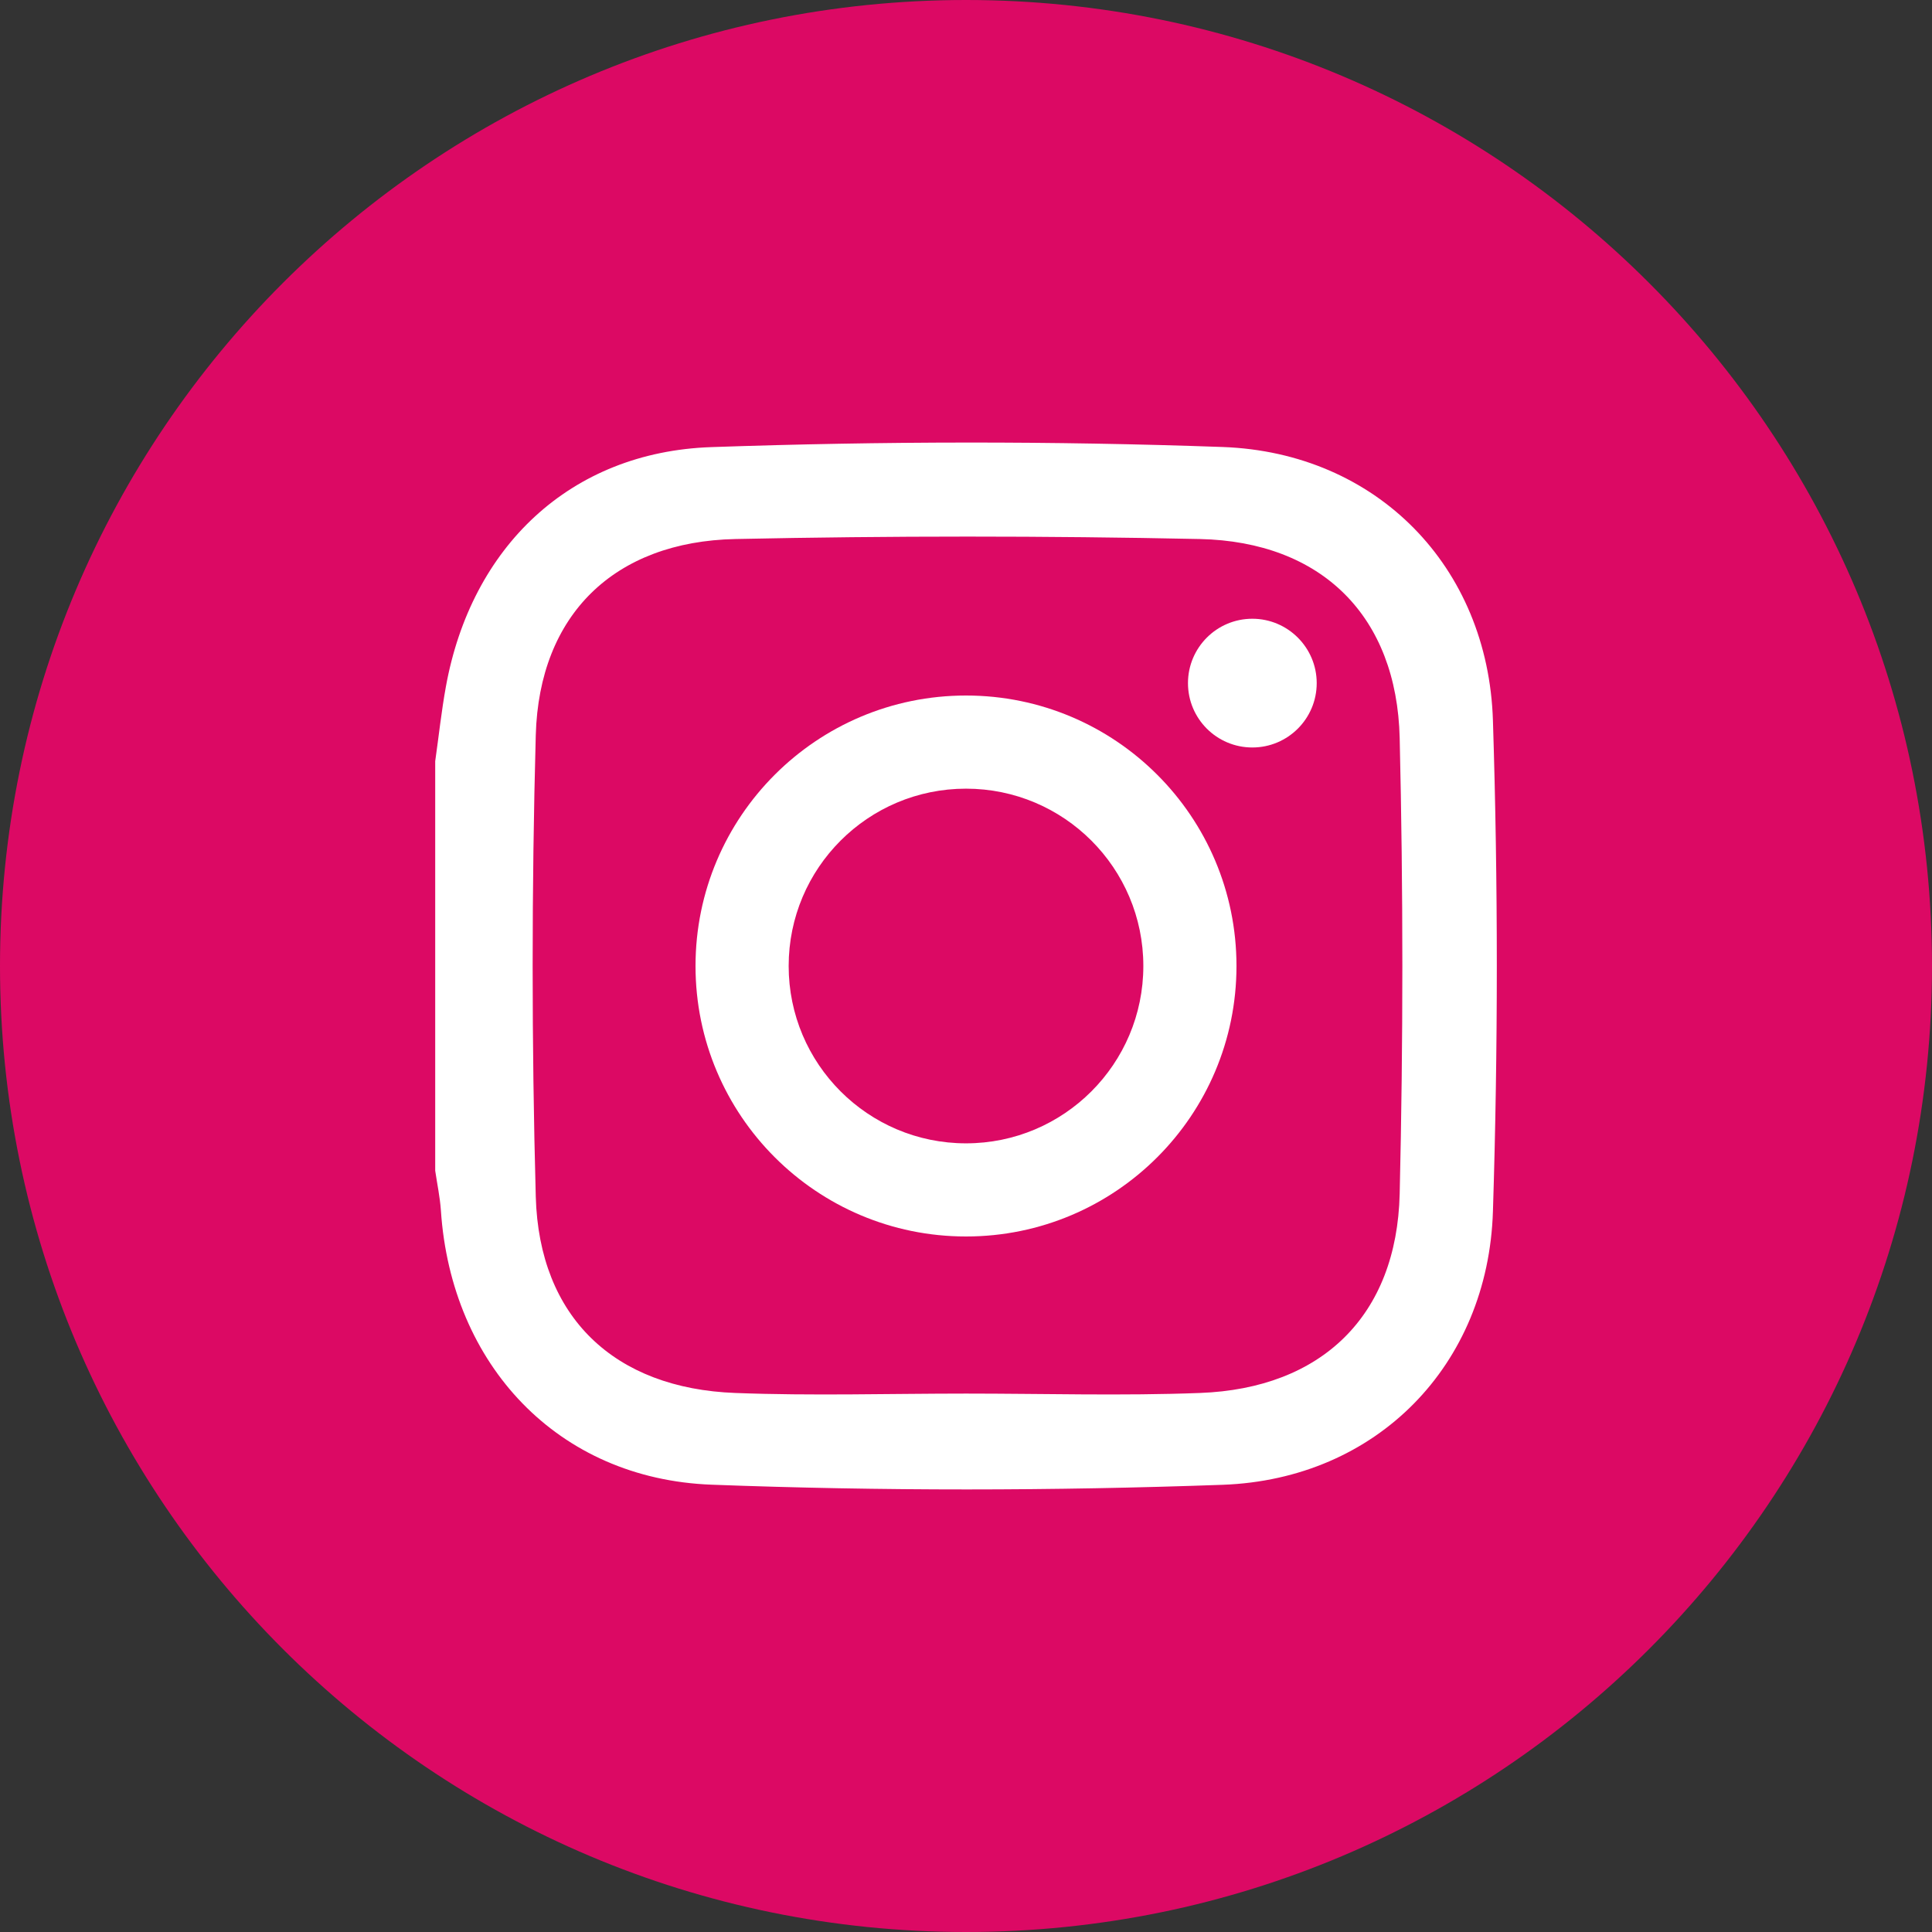
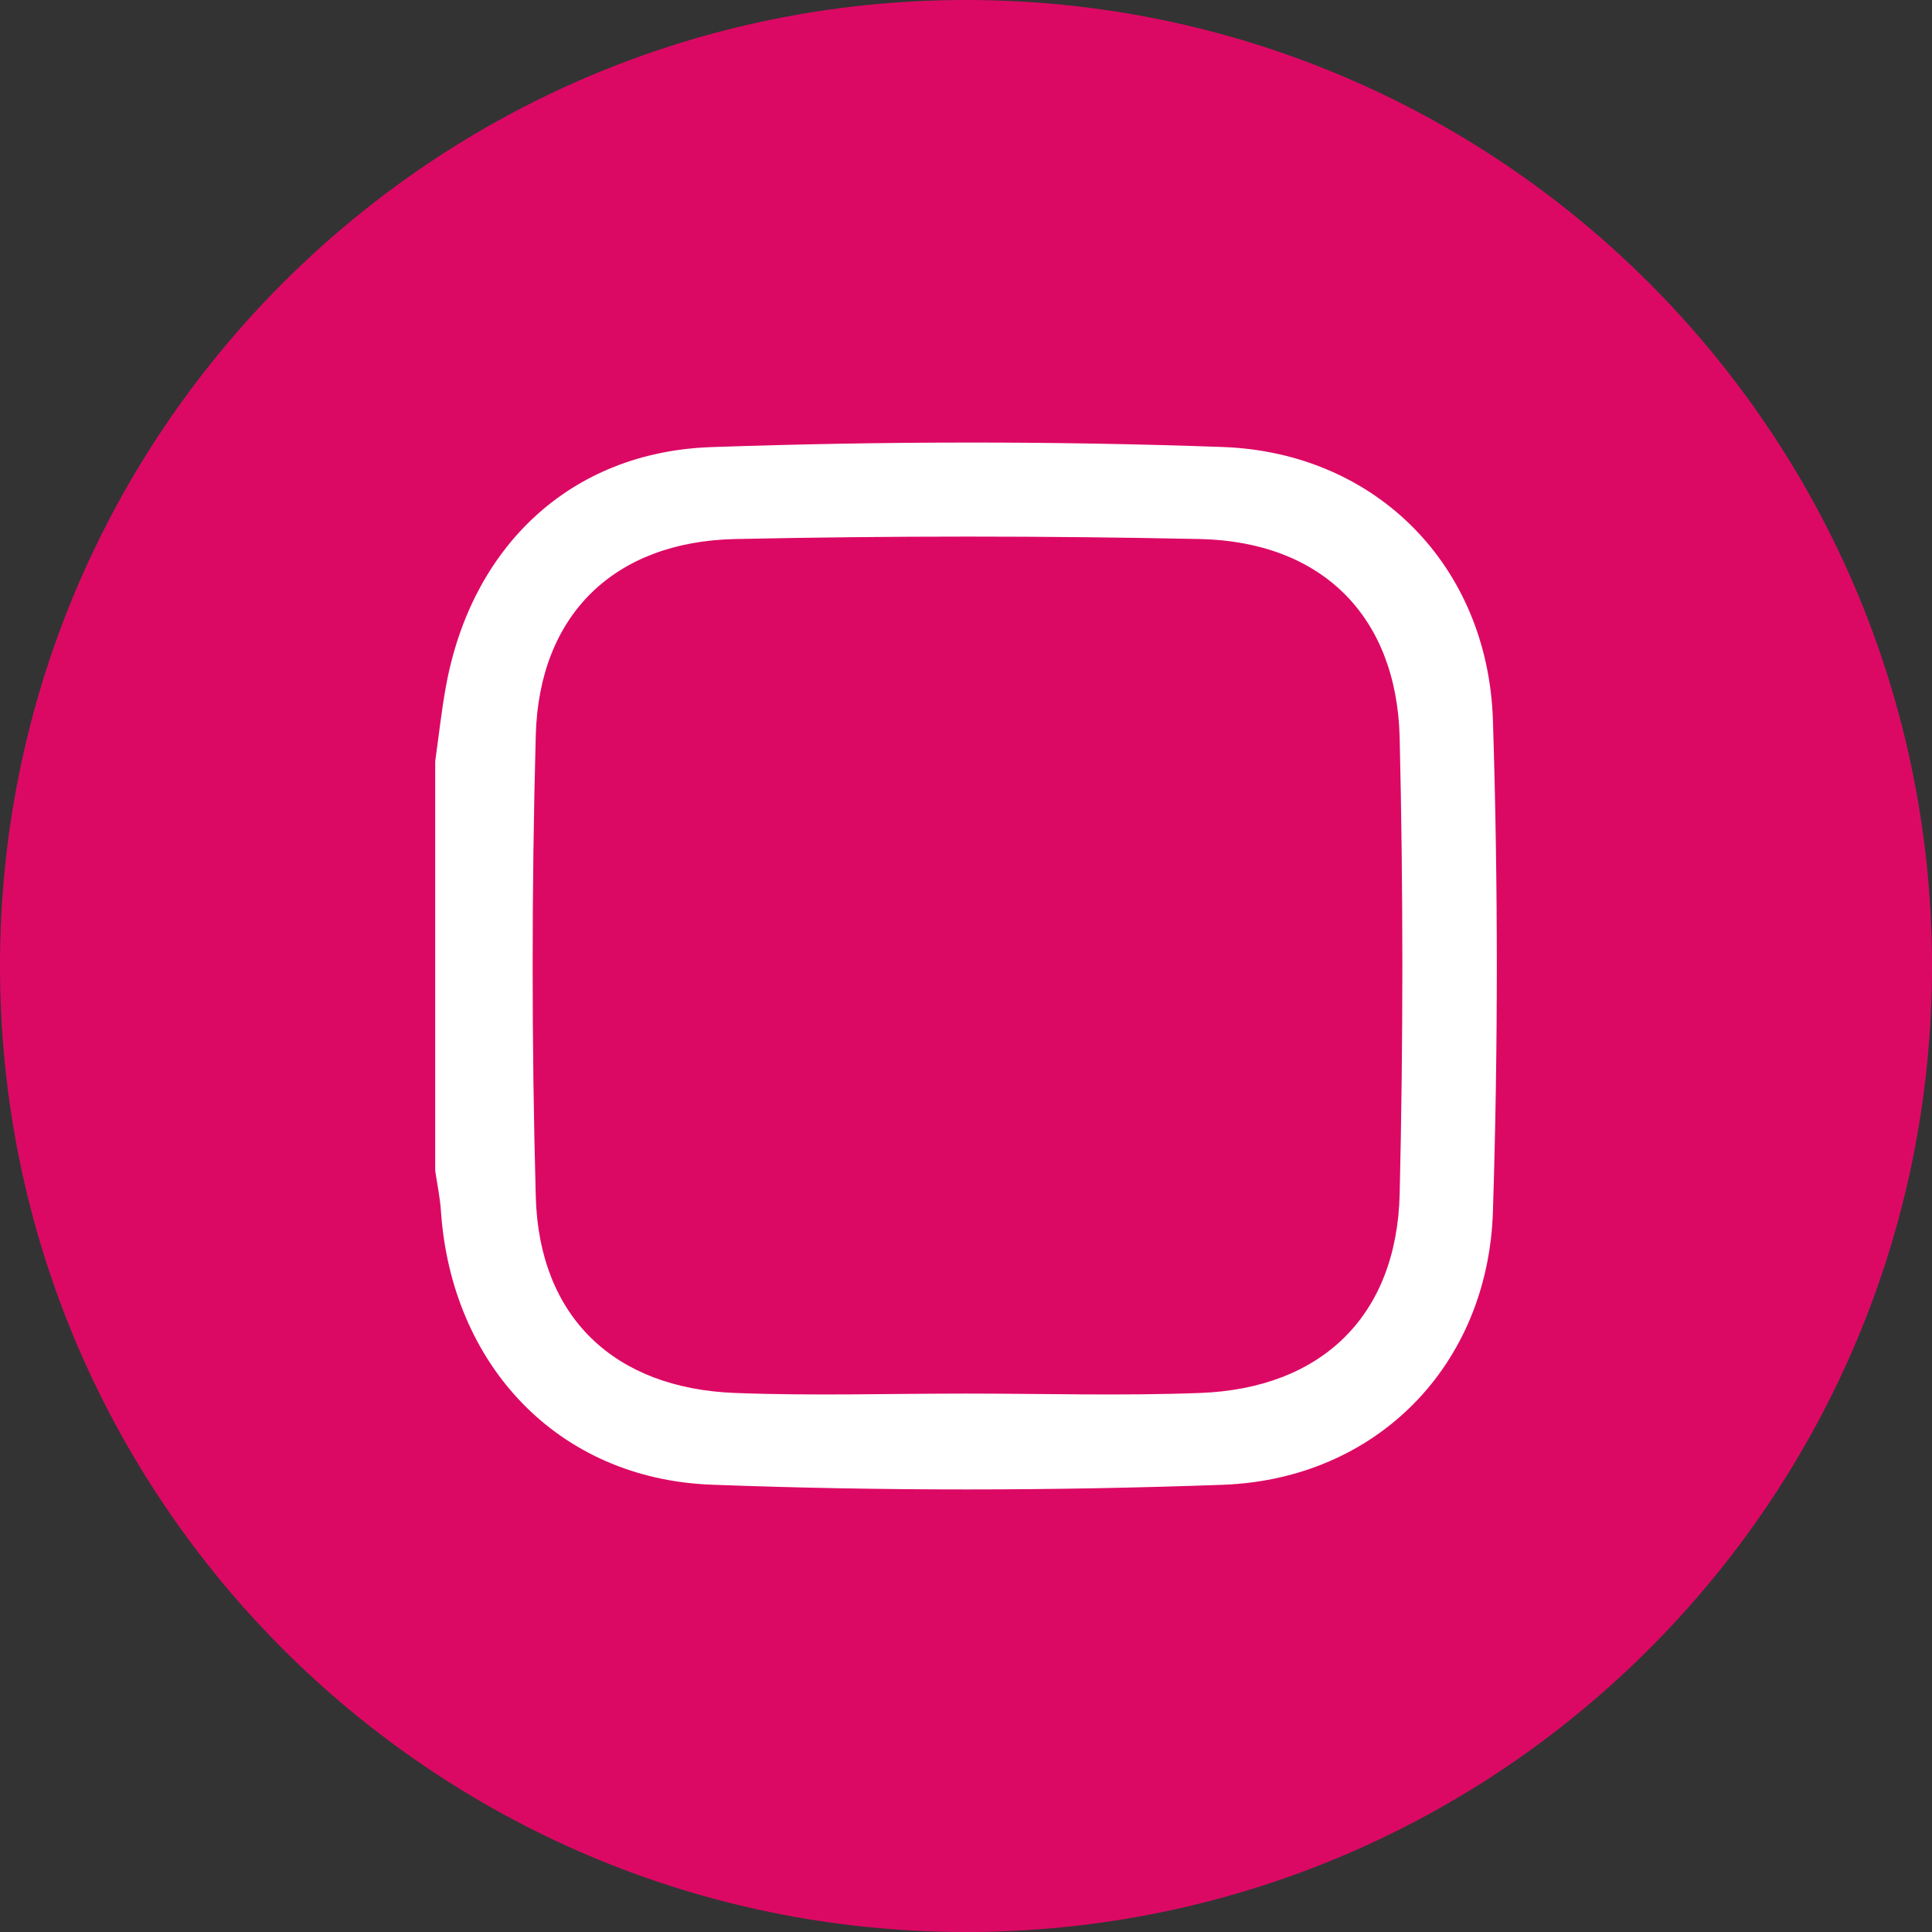
<svg xmlns="http://www.w3.org/2000/svg" width="19px" height="19px" viewBox="0 0 19 19" version="1.1">
  <rect x="0" y="0" width="19" height="19" fill="#333333" stroke="none" />
  <title>Group 10</title>
  <desc>Created with Sketch.</desc>
  <defs />
  <g id="Page-1" stroke="none" stroke-width="1" fill="none" fill-rule="evenodd">
    <g id="Artboard-Copy" transform="translate(-186, -149)">
      <g id="Group-10" transform="translate(186, 149)">
        <g id="Group-3">
          <polygon id="Clip-2" points="6.81003584e-06 1.02150538e-05 19 1.02150538e-05 19 19 6.81003584e-06 19" />
          <path d="M19,9.5 C19,4.253 14.747,1.02150538e-05 9.5,1.02150538e-05 C4.253,1.02150538e-05 6.81003584e-06,4.253 6.81003584e-06,9.5 C6.81003584e-06,14.747 4.253,19 9.5,19 C14.747,19 19,14.747 19,9.5" id="Fill-1" fill="#DC0964" />
        </g>
        <path d="M9.501,13.705 C10.268,13.705 11.035,13.728 11.8,13.699 C12.999,13.655 13.737,12.939 13.765,11.74 C13.8,10.247 13.8,8.751 13.765,7.258 C13.737,6.06 12.999,5.327 11.8,5.301 C10.278,5.269 8.754,5.269 7.232,5.301 C6.042,5.326 5.302,6.044 5.269,7.229 C5.228,8.742 5.228,10.257 5.269,11.769 C5.302,12.954 6.042,13.655 7.232,13.699 C7.987,13.728 8.745,13.705 9.501,13.705 Z M4.28,7.486 C4.315,7.241 4.341,6.995 4.385,6.753 C4.634,5.379 5.607,4.444 6.997,4.397 C8.672,4.339 10.351,4.336 12.025,4.396 C13.539,4.451 14.635,5.571 14.682,7.086 C14.733,8.693 14.733,10.305 14.682,11.913 C14.635,13.427 13.539,14.547 12.025,14.602 C10.351,14.662 8.672,14.664 6.997,14.601 C5.484,14.544 4.437,13.421 4.336,11.905 C4.327,11.773 4.299,11.643 4.28,11.513 L4.28,7.486 Z" id="Fill-4" fill="#FFFFFF" />
-         <path d="M9.5,11.244 C8.537,11.244 7.756,10.463 7.756,9.5 C7.756,8.537 8.537,7.756 9.5,7.756 C10.463,7.756 11.244,8.537 11.244,9.5 C11.244,10.463 10.463,11.244 9.5,11.244 M9.5,6.84 C8.031,6.84 6.84,8.031 6.84,9.5 C6.84,10.969 8.031,12.16 9.5,12.16 C10.969,12.16 12.16,10.969 12.16,9.5 C12.16,8.031 10.969,6.84 9.5,6.84" id="Fill-6" fill="#FFFFFF" />
-         <path d="M12.949,6.718 C12.949,7.068 12.665,7.351 12.316,7.351 C11.966,7.351 11.683,7.068 11.683,6.718 C11.683,6.369 11.966,6.085 12.316,6.085 C12.665,6.085 12.949,6.369 12.949,6.718" id="Fill-8" fill="#FFFFFF" />
      </g>
    </g>
  </g>
</svg>